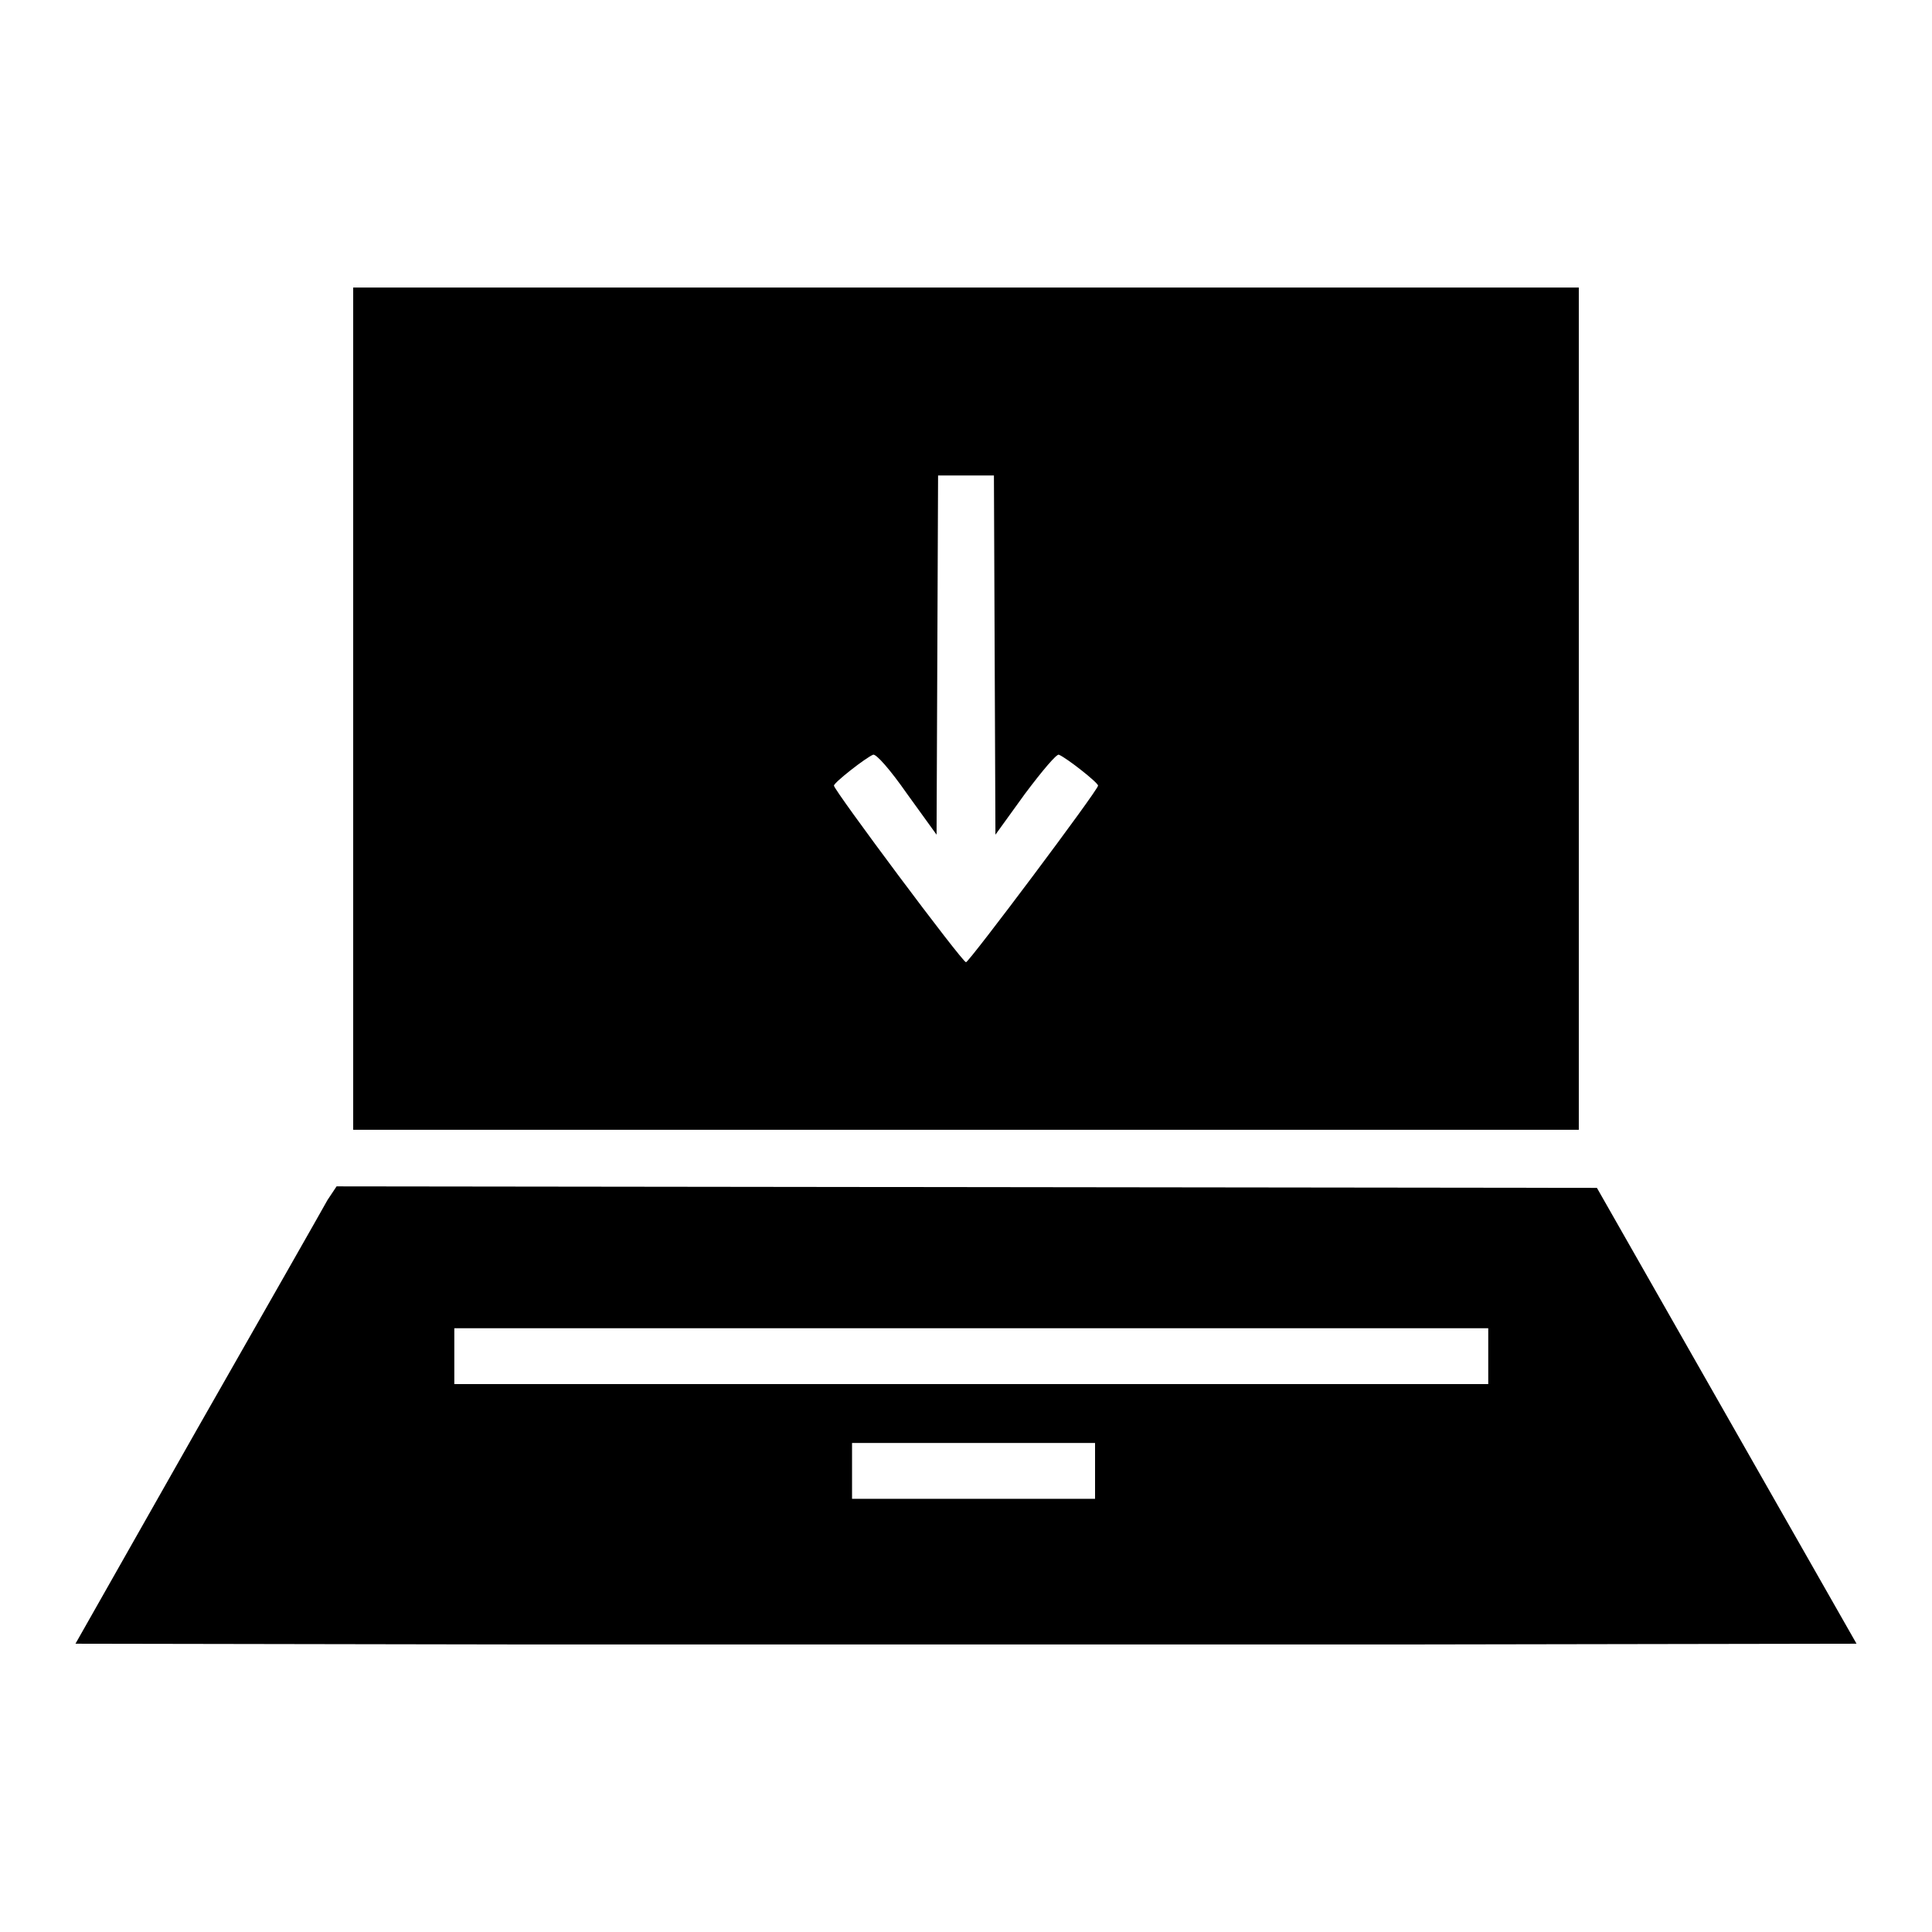
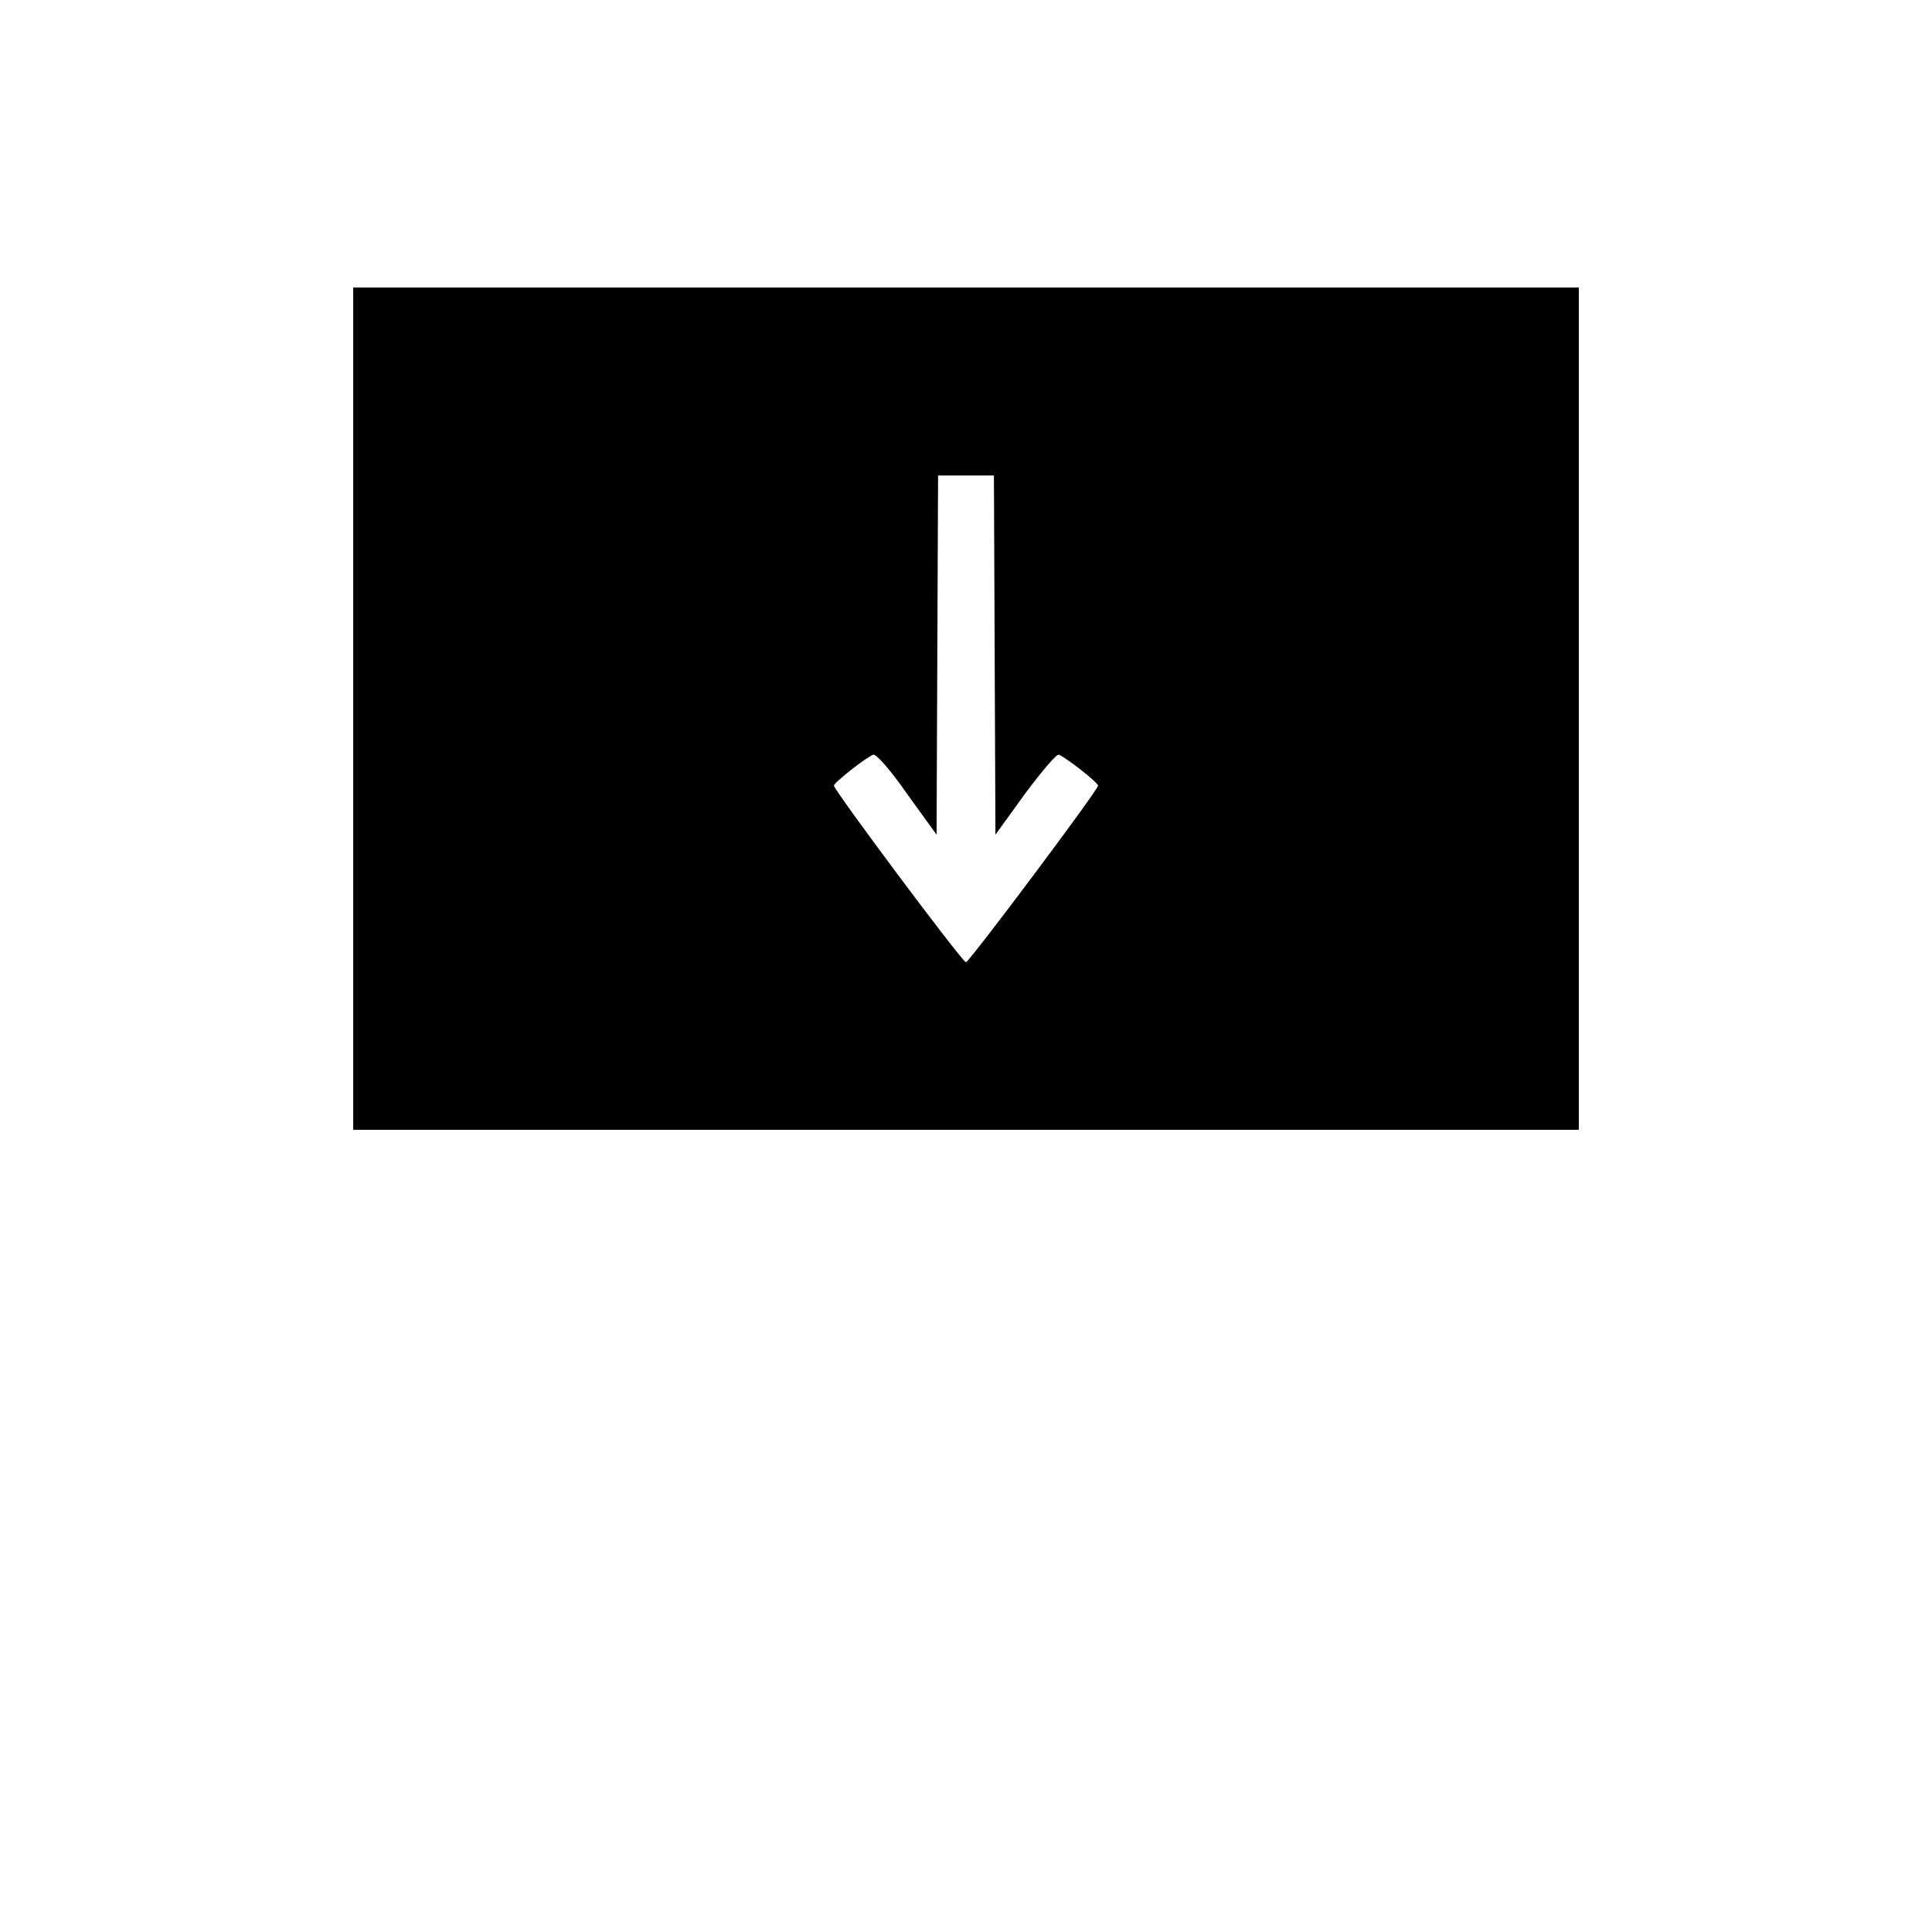
<svg xmlns="http://www.w3.org/2000/svg" version="1.1" x="0px" y="0px" viewBox="0 0 256 256" enable-background="new 0 0 256 256" xml:space="preserve">
  <g>
    <g>
      <g>
        <path fill="#000000" d="M46.8,93.9v55.8H128h81.2V93.9V38.1H128H46.8V93.9z M131.8,86.8l0.1,23.8l3.9-5.4c2.4-3.2,4.2-5.3,4.5-5.2c1,0.4,5.2,3.7,5.2,4.1c0,0.6-17.1,23.4-17.5,23.4c-0.5,0-17.5-22.8-17.5-23.4c0-0.4,4.2-3.7,5.2-4.1c0.4-0.1,2.2,1.9,4.5,5.2l3.9,5.4l0.1-23.8l0.1-23.8h3.7h3.7L131.8,86.8z" />
-         <path fill="#000000" d="M43.4,159c-0.6,1.1-8.4,14.8-17.3,30.4L10,217.8l59,0.1c32.4,0,85.6,0,118,0l59-0.1l-17.2-30.2l-17.2-30.2l-83.5-0.1l-83.5-0.1L43.4,159z M197.2,179.7v3.7h-68.5H60.2v-3.7V176h68.5h68.5V179.7L197.2,179.7z M145.1,194.9v3.7h-16.1h-16.1v-3.7v-3.7h16.1h16.1V194.9z" />
      </g>
    </g>
  </g>
</svg>